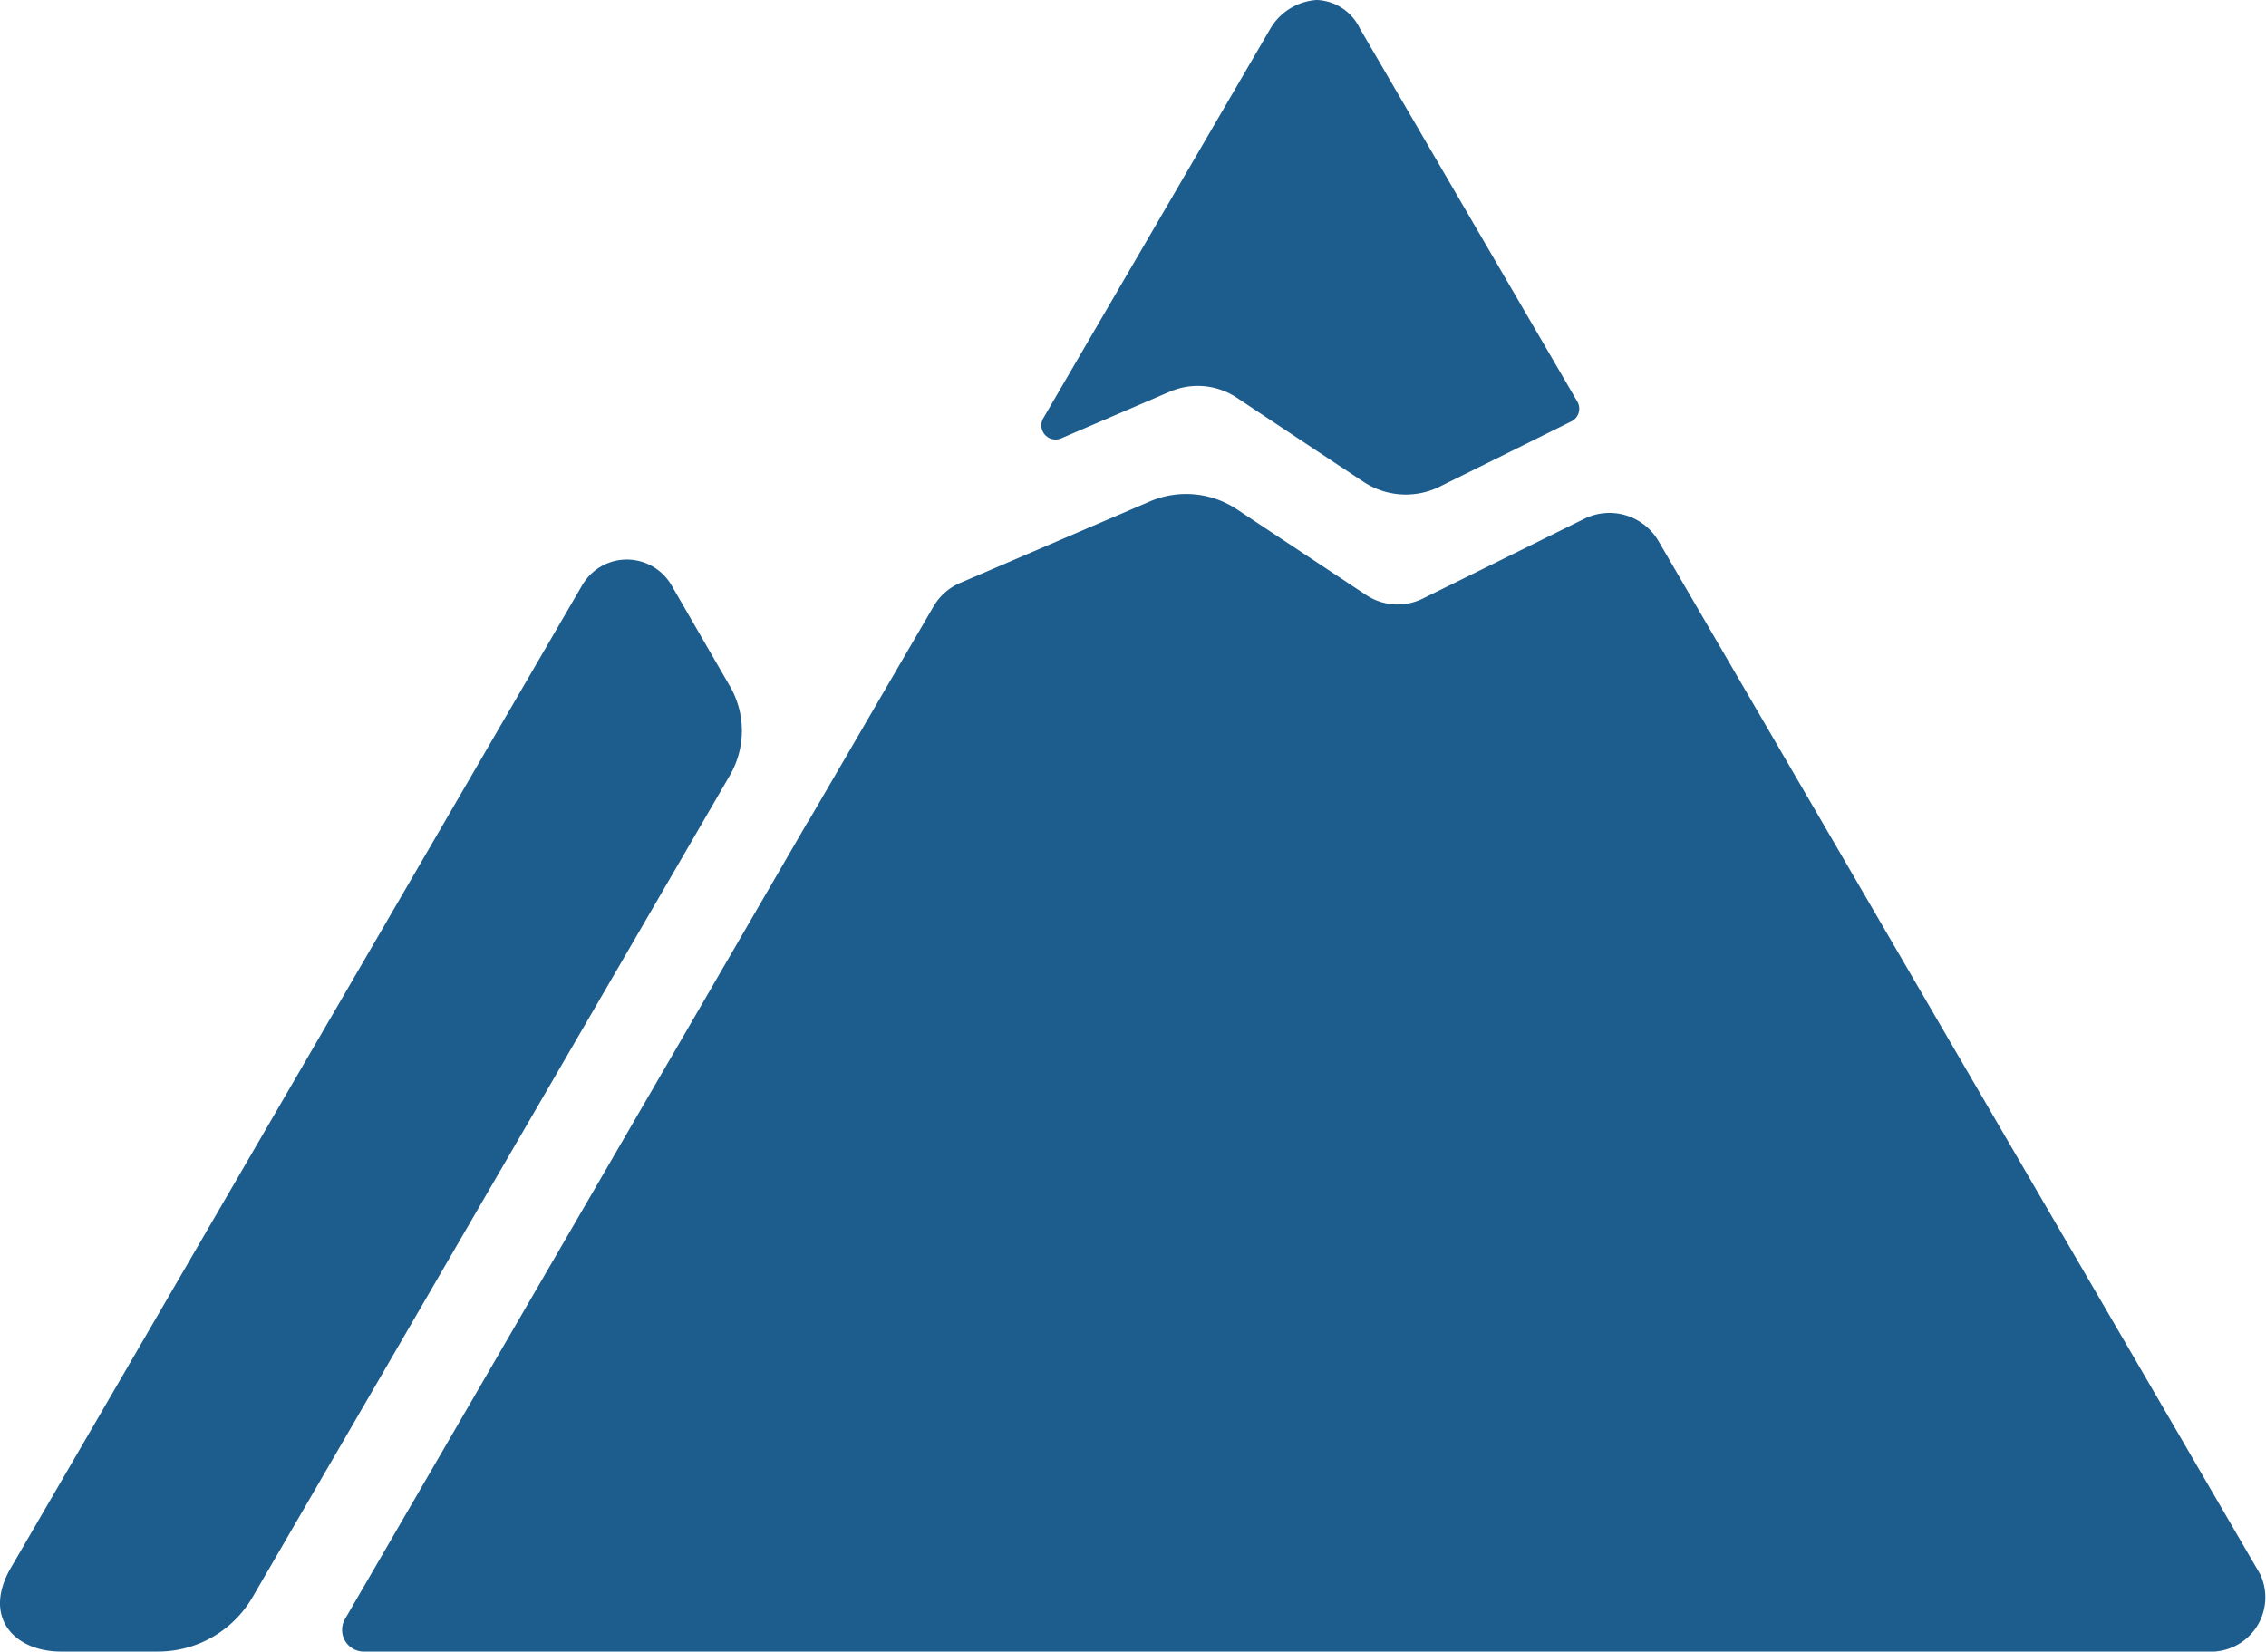
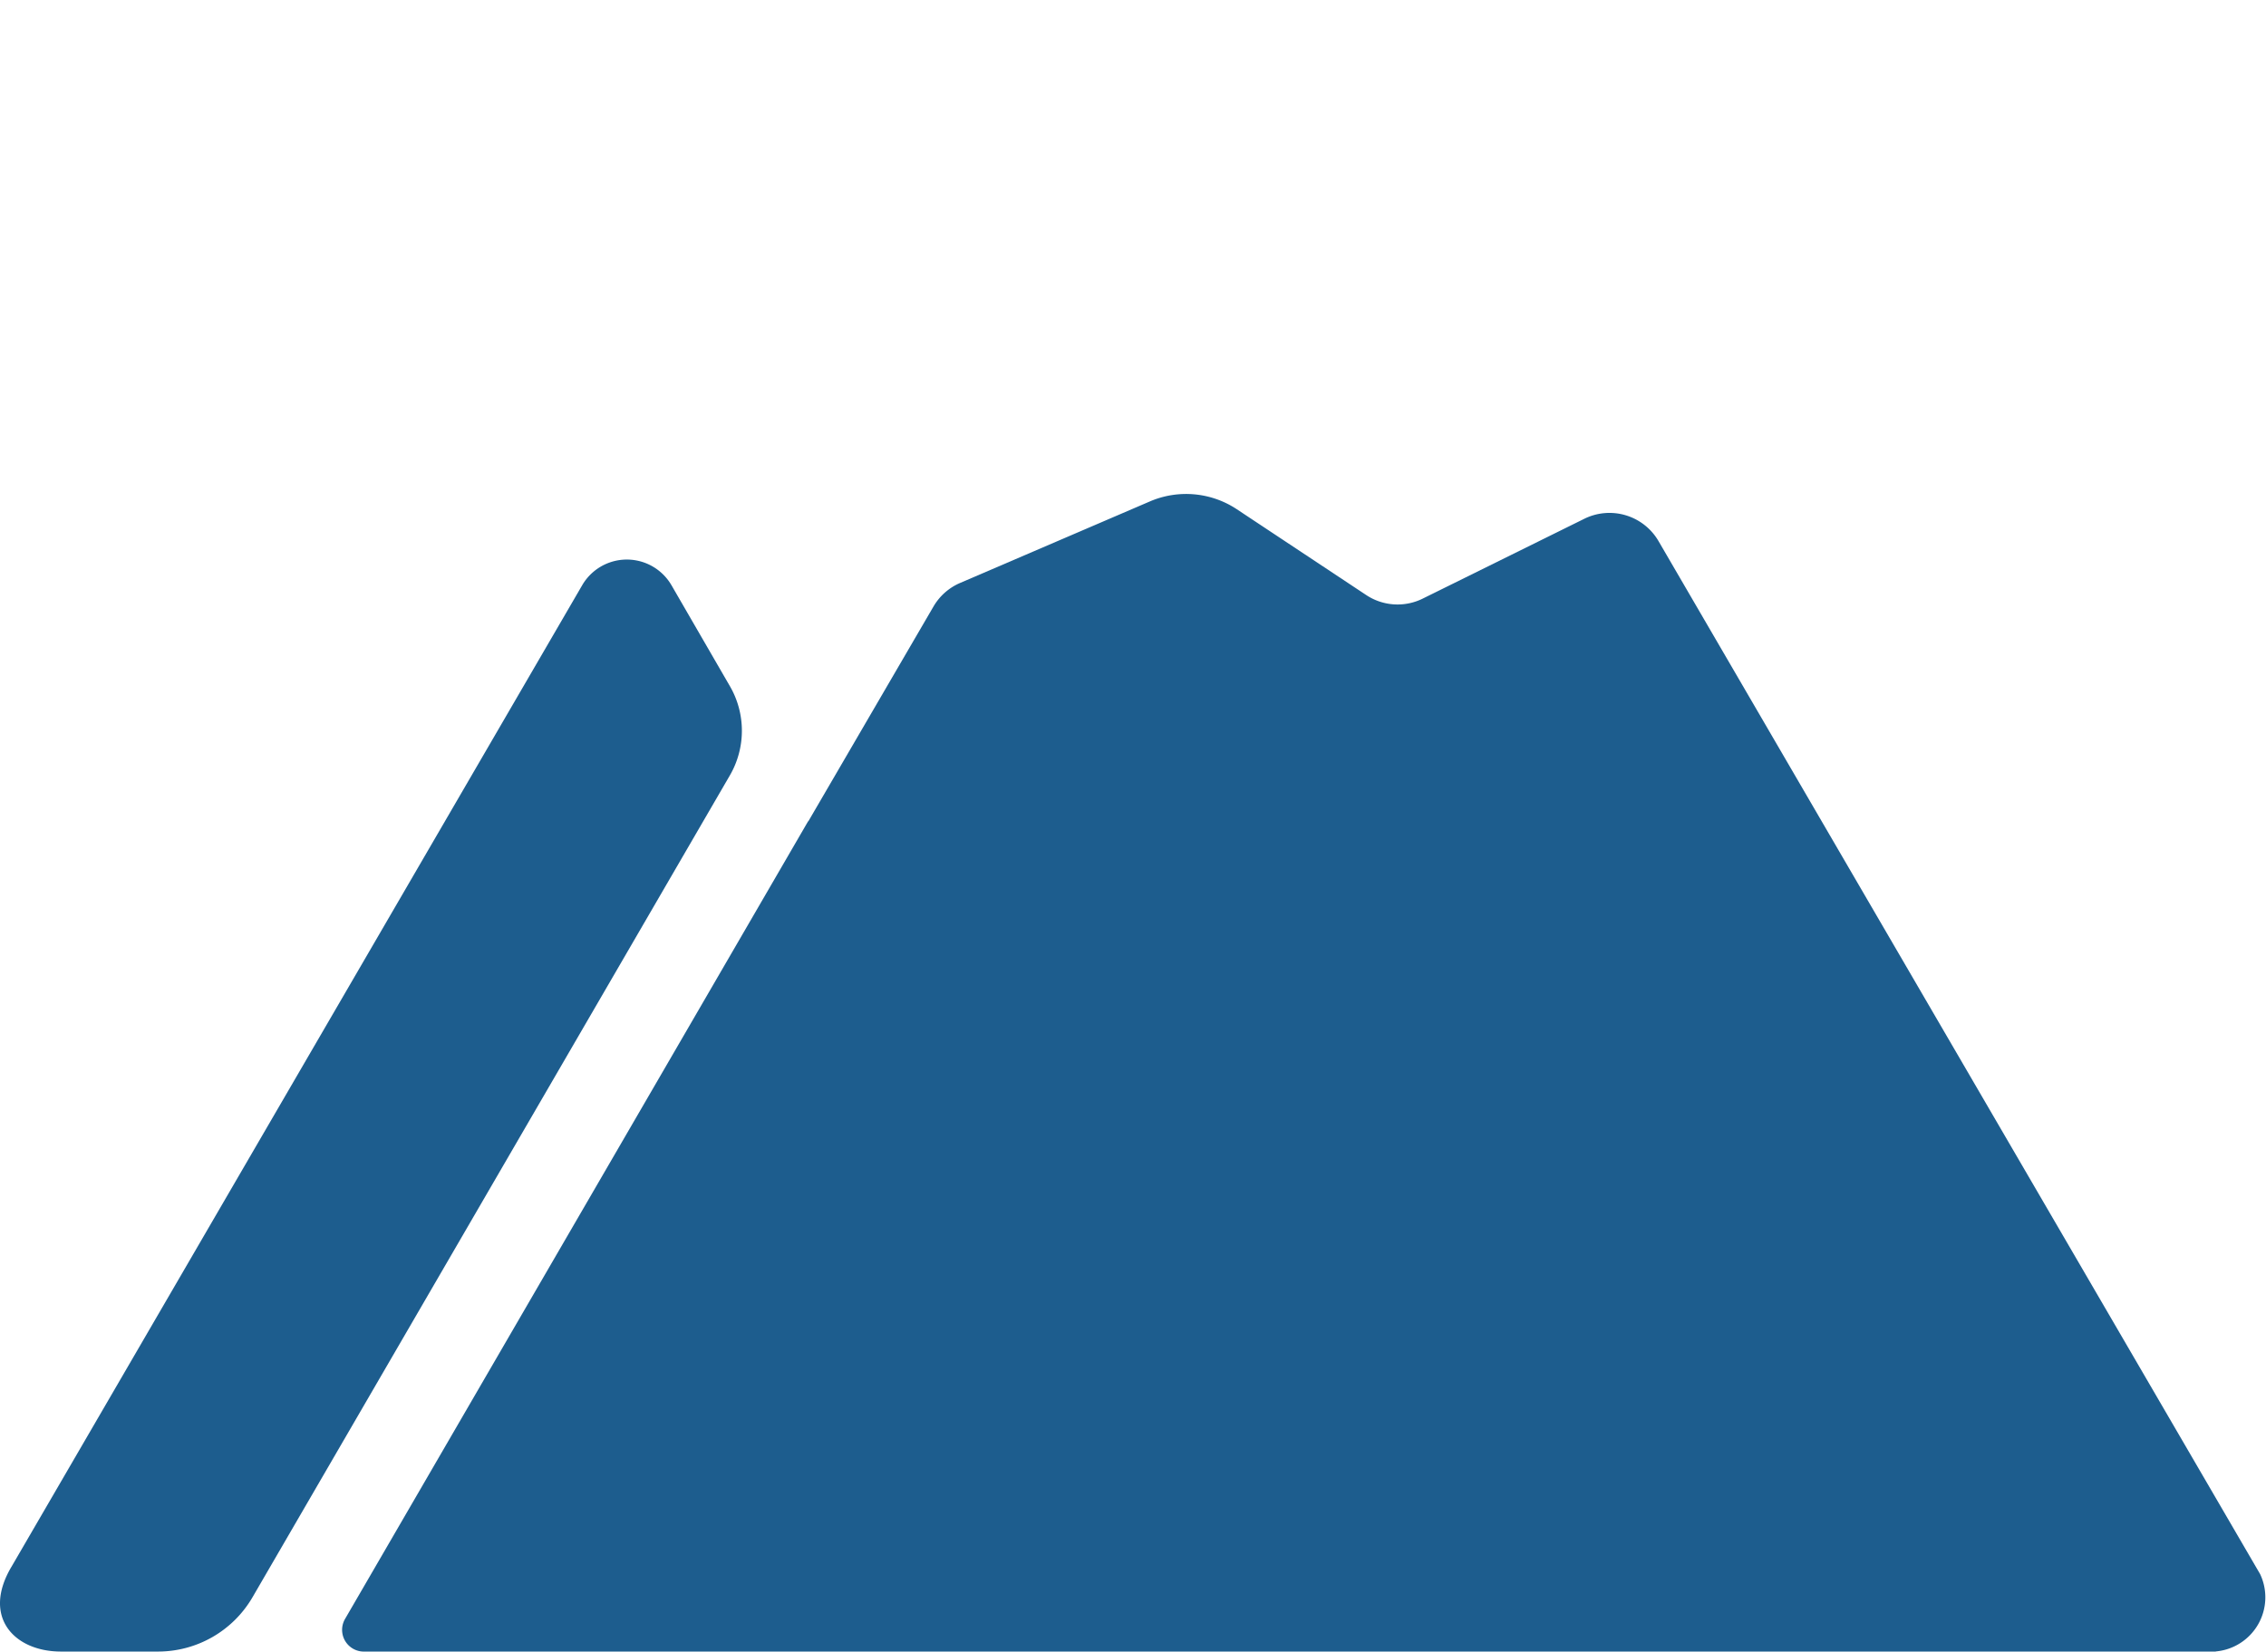
<svg xmlns="http://www.w3.org/2000/svg" width="93.824" height="68.398" viewBox="0 0 93.824 68.398">
  <g id="montagna-natura" transform="translate(-3.088 -15.801)">
    <path id="Tracciato_219" data-name="Tracciato 219" d="M33.306,44.212l-2.411-4.166a2.138,2.138,0,0,0-3.706,0L3.583,80.653c-1.276,2.111.1,3.546,2.027,3.546H9.625a4.528,4.528,0,0,0,3.931-2.271l19.75-34.011a3.686,3.686,0,0,0,0-3.706Z" fill="#1d5d8e" fill-rule="evenodd" />
-     <path id="Tracciato_220" data-name="Tracciato 220" d="M51.531,32.019l-4.506,1.936a.587.587,0,0,1-.739-.835l9.408-16.145A2.421,2.421,0,0,1,57.6,15.8a2.066,2.066,0,0,1,1.79,1.174l9.007,15.457a.587.587,0,0,1-.247.822l-5.449,2.7a3.168,3.168,0,0,1-3.159-.2L54.295,32.27a2.915,2.915,0,0,0-2.763-.25Z" fill="#1d5d8e" fill-rule="evenodd" />
    <path id="Tracciato_221" data-name="Tracciato 221" d="M94.833,84.2H18.162a.9.9,0,0,1-.779-1.366l19.165-33.02h.01l5.18-8.893a2.35,2.35,0,0,1,1.1-.976L50.7,36.567a3.8,3.8,0,0,1,3.6.325l5.356,3.552a2.35,2.35,0,0,0,2.34.148l6.691-3.306a2.35,2.35,0,0,1,3.072.924L96.67,80.994a2.25,2.25,0,0,1-1.838,3.2Z" fill="#1d5d8e" fill-rule="evenodd" />
  </g>
</svg>